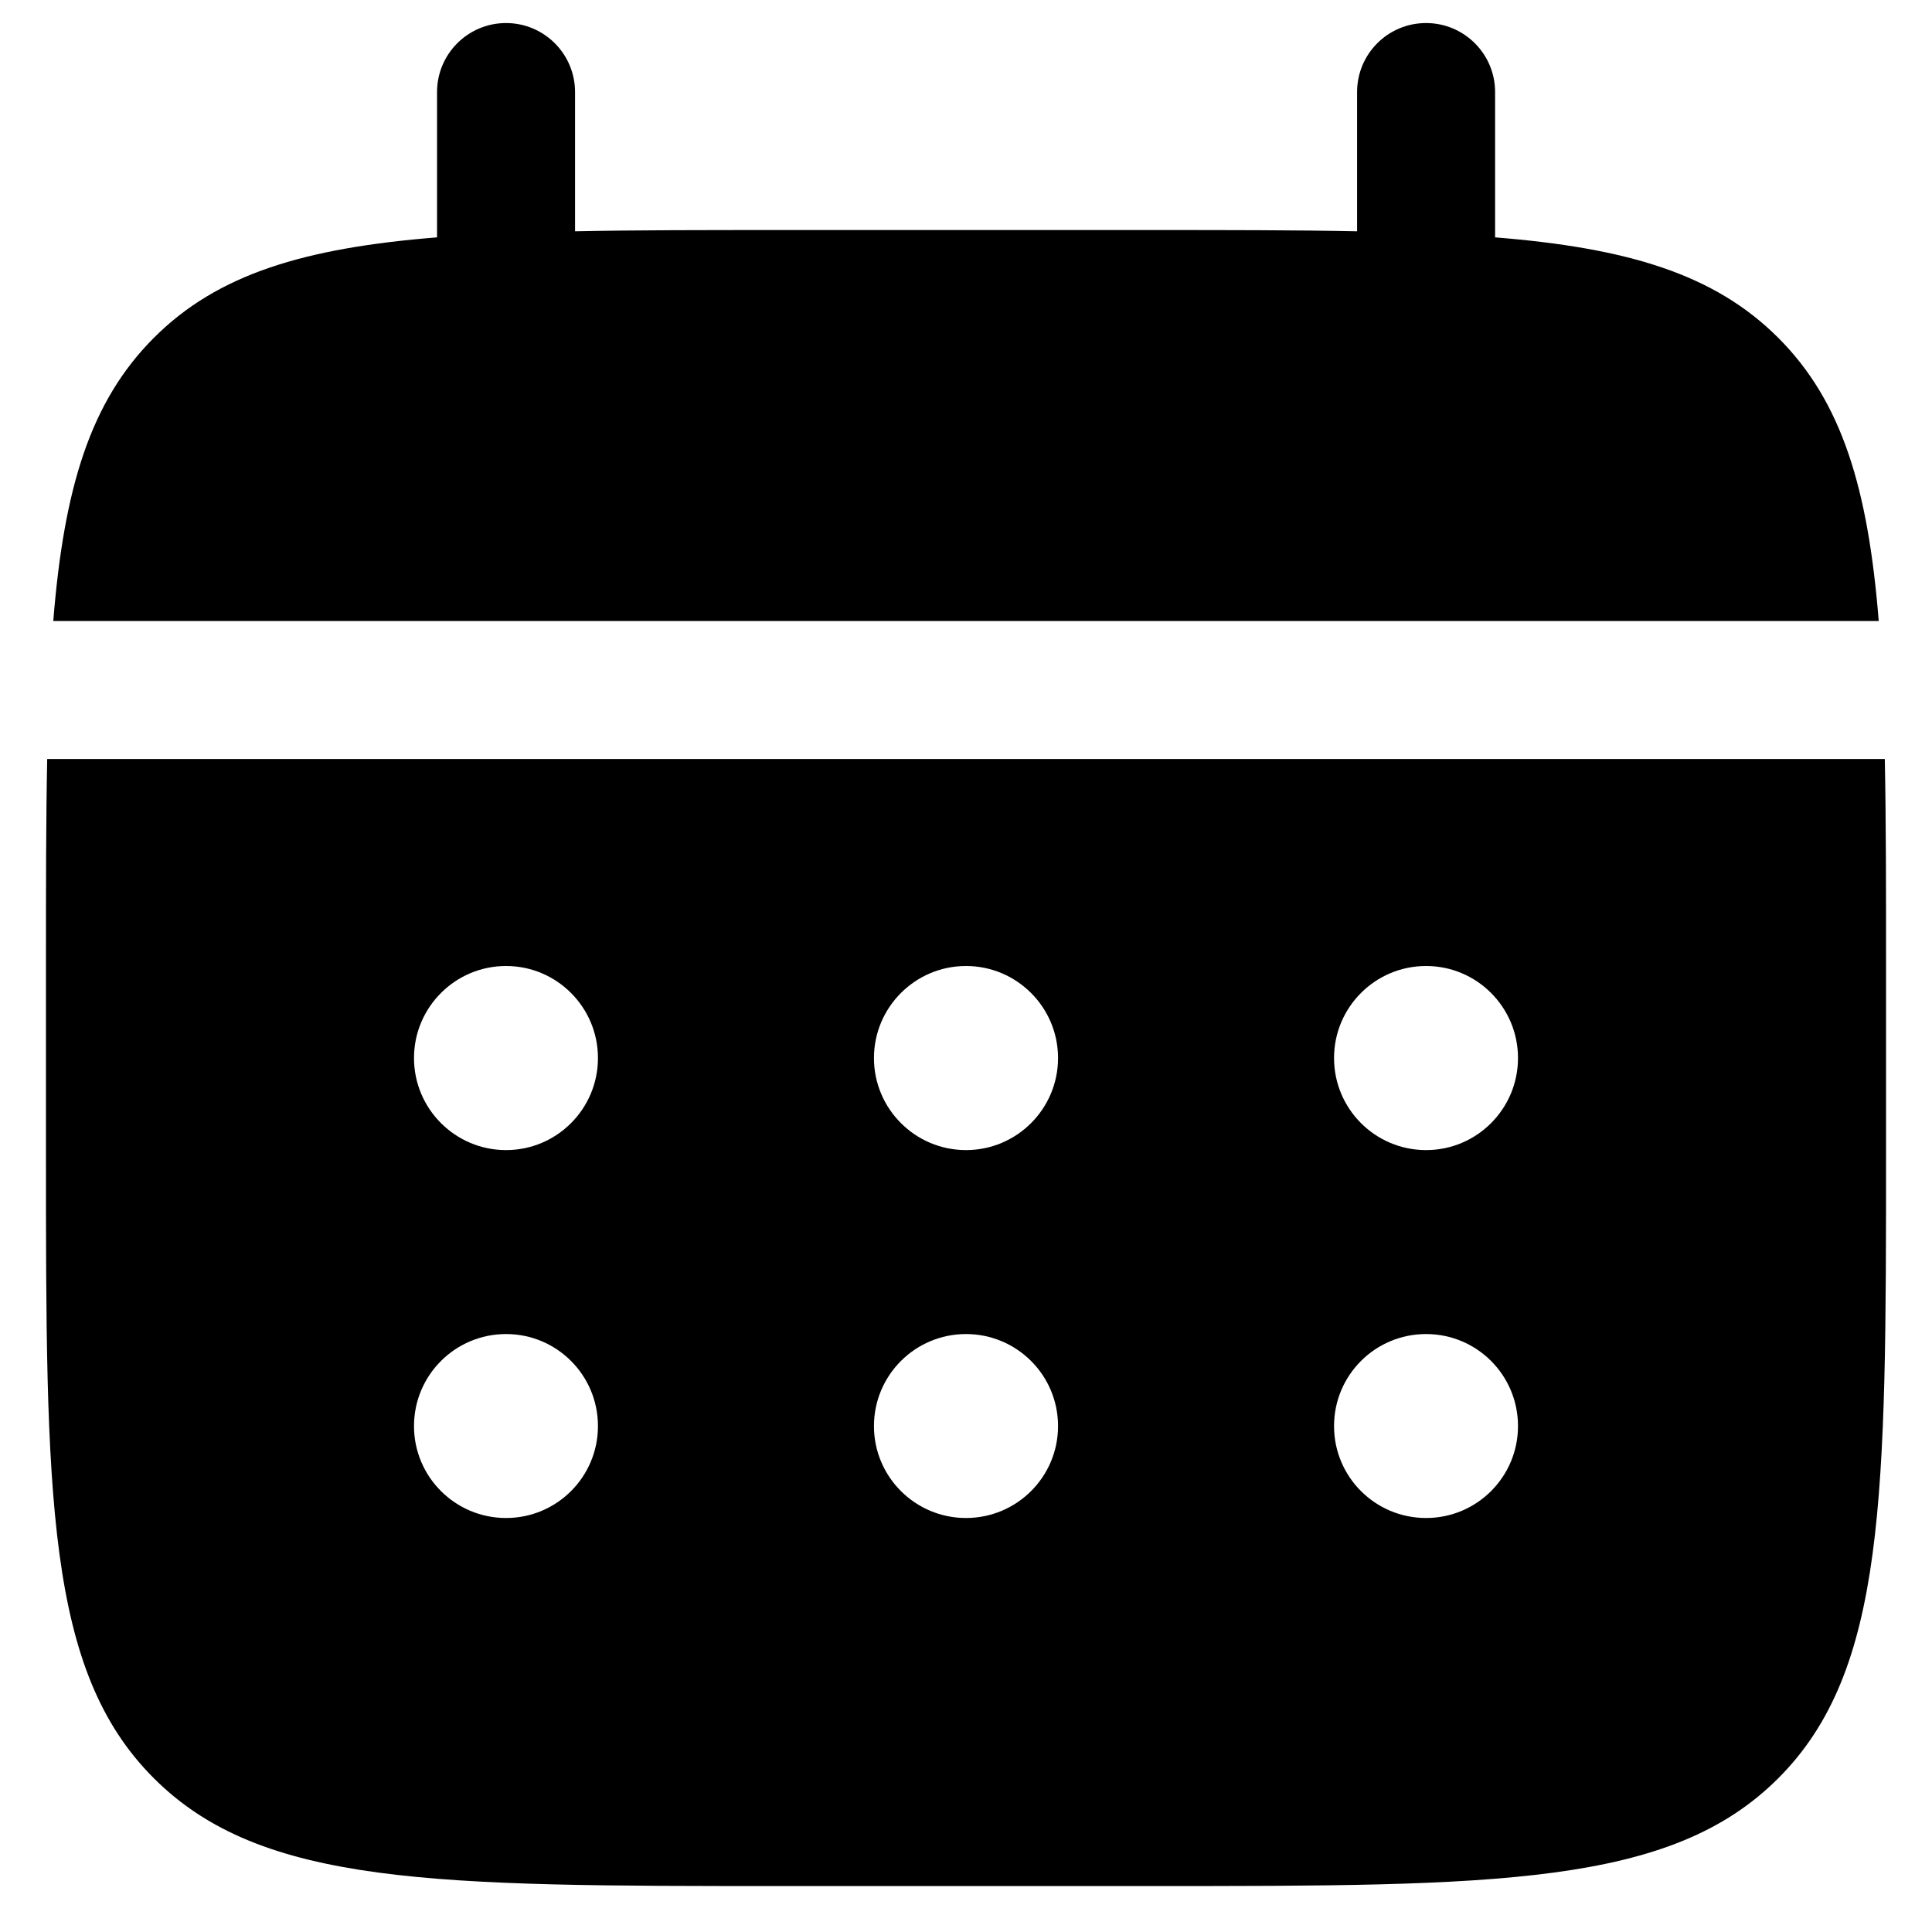
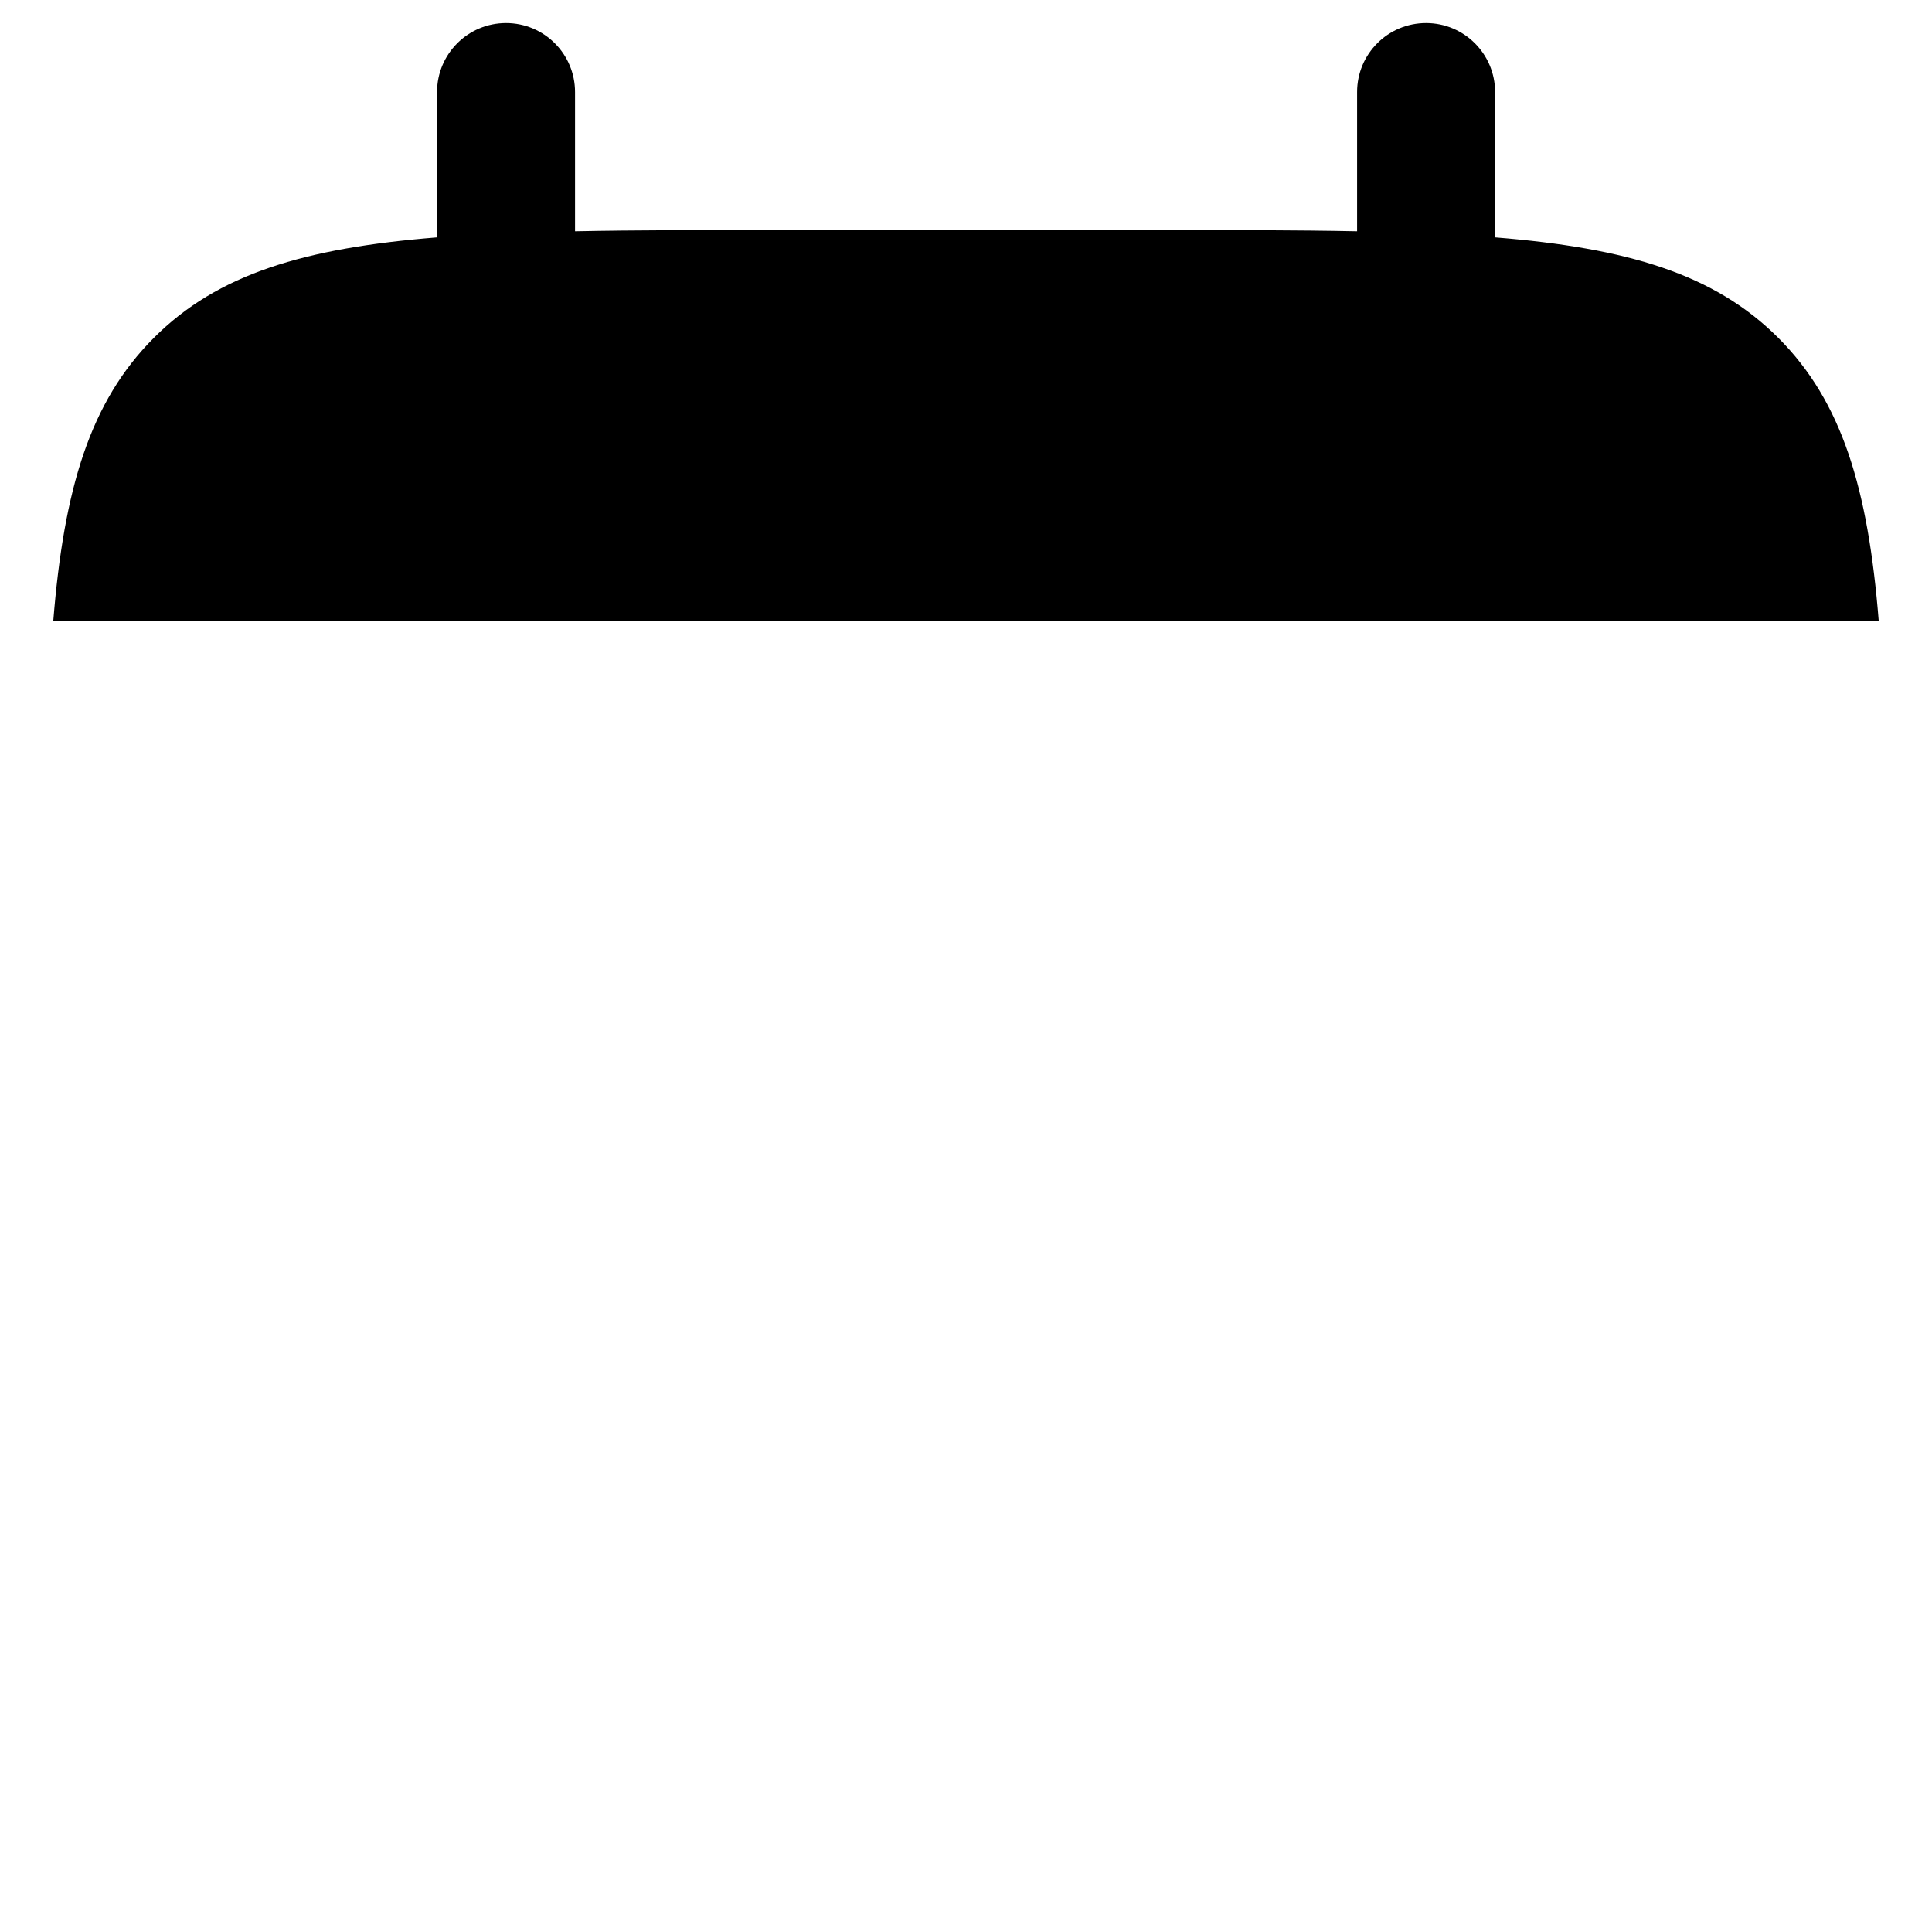
<svg xmlns="http://www.w3.org/2000/svg" width="14" height="14" viewBox="0 0 14 14" fill="none">
  <path d="M4.167 0.667C4.167 0.391 3.943 0.167 3.667 0.167C3.391 0.167 3.167 0.391 3.167 0.667V1.72C2.207 1.797 1.577 1.985 1.115 2.448C0.652 2.911 0.463 3.541 0.386 4.5H13.614C13.537 3.541 13.349 2.911 12.886 2.448C12.423 1.985 11.793 1.797 10.834 1.72V0.667C10.834 0.391 10.61 0.167 10.334 0.167C10.057 0.167 9.834 0.391 9.834 0.667V1.676C9.39 1.667 8.893 1.667 8.334 1.667H5.667C5.107 1.667 4.61 1.667 4.167 1.676V0.667Z" fill="black" />
-   <path fill-rule="evenodd" clip-rule="evenodd" d="M0.333 7C0.333 6.441 0.333 5.944 0.342 5.5H13.658C13.667 5.944 13.667 6.441 13.667 7V8.334C13.667 10.848 13.667 12.105 12.886 12.886C12.105 13.667 10.848 13.667 8.334 13.667H5.667C3.153 13.667 1.896 13.667 1.115 12.886C0.333 12.105 0.333 10.848 0.333 8.334V7ZM10.334 8.334C10.702 8.334 11 8.035 11 7.667C11 7.299 10.702 7 10.334 7C9.965 7 9.667 7.299 9.667 7.667C9.667 8.035 9.965 8.334 10.334 8.334ZM10.334 11C10.702 11 11 10.702 11 10.334C11 9.965 10.702 9.667 10.334 9.667C9.965 9.667 9.667 9.965 9.667 10.334C9.667 10.702 9.965 11 10.334 11ZM7.667 7.667C7.667 8.035 7.368 8.334 7 8.334C6.632 8.334 6.333 8.035 6.333 7.667C6.333 7.299 6.632 7 7 7C7.368 7 7.667 7.299 7.667 7.667ZM7.667 10.334C7.667 10.702 7.368 11 7 11C6.632 11 6.333 10.702 6.333 10.334C6.333 9.965 6.632 9.667 7 9.667C7.368 9.667 7.667 9.965 7.667 10.334ZM3.667 8.334C4.035 8.334 4.333 8.035 4.333 7.667C4.333 7.299 4.035 7 3.667 7C3.299 7 3 7.299 3 7.667C3 8.035 3.299 8.334 3.667 8.334ZM3.667 11C4.035 11 4.333 10.702 4.333 10.334C4.333 9.965 4.035 9.667 3.667 9.667C3.299 9.667 3 9.965 3 10.334C3 10.702 3.299 11 3.667 11Z" fill="black" />
</svg>